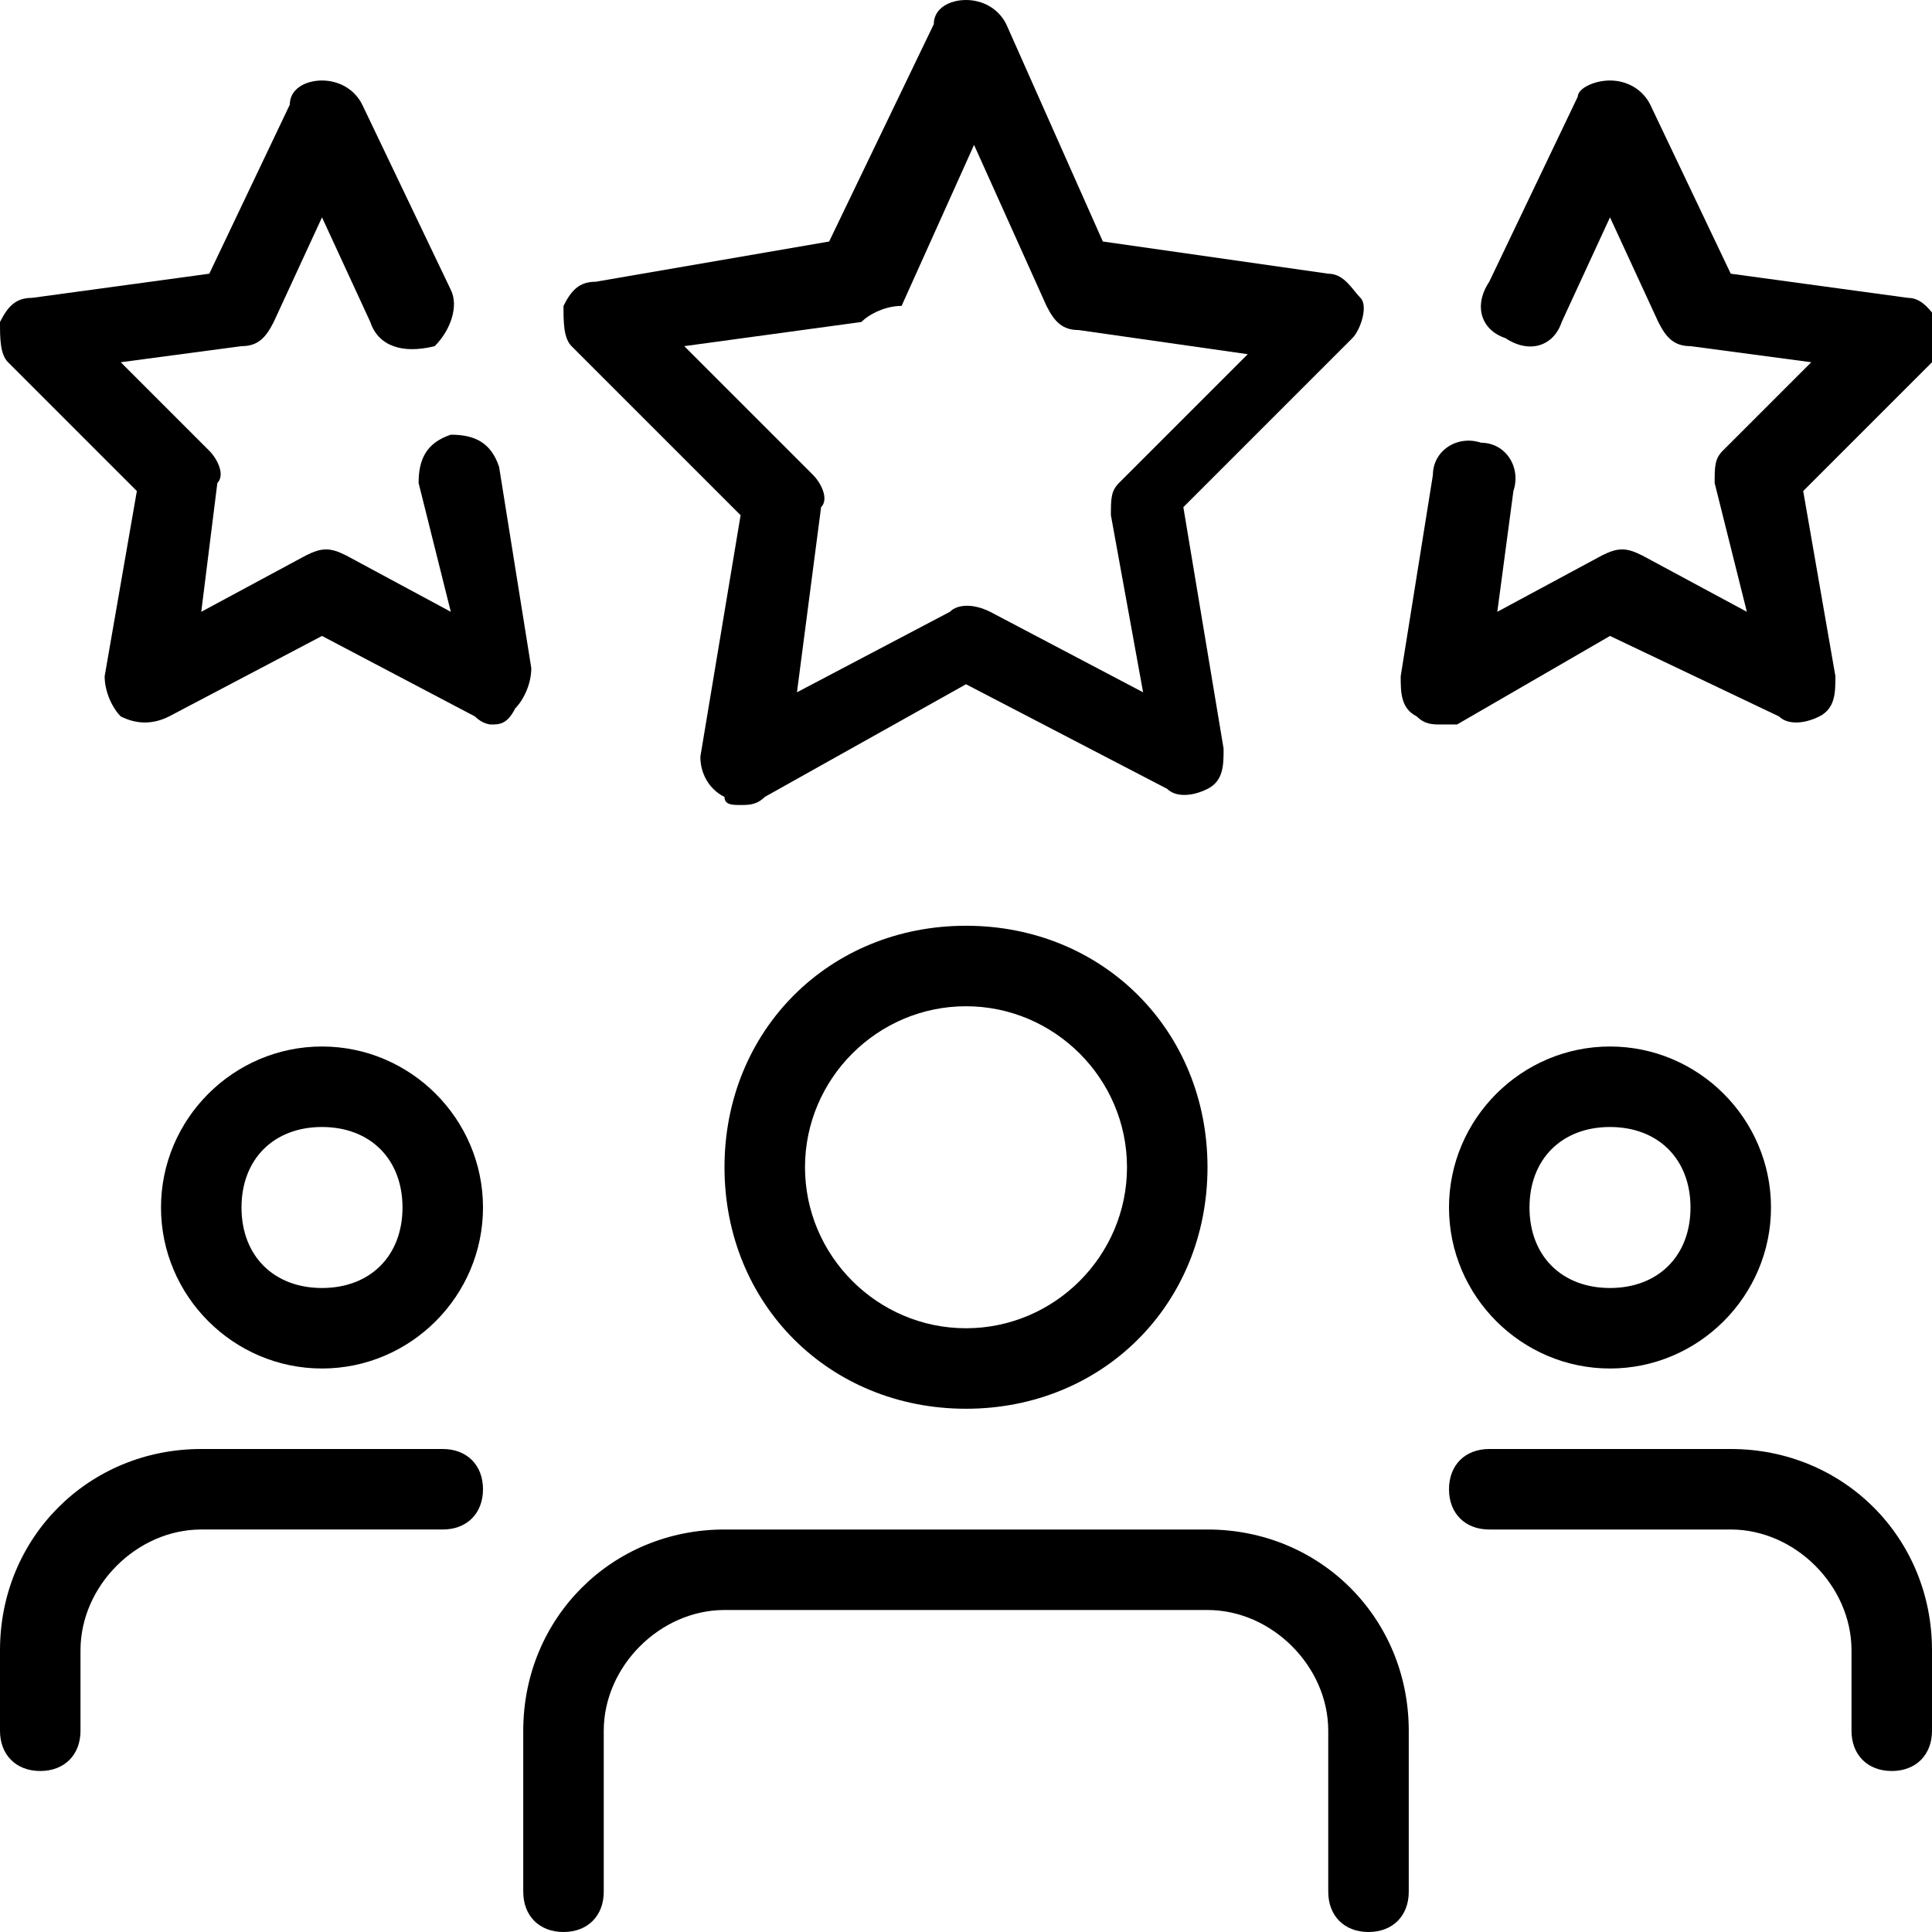
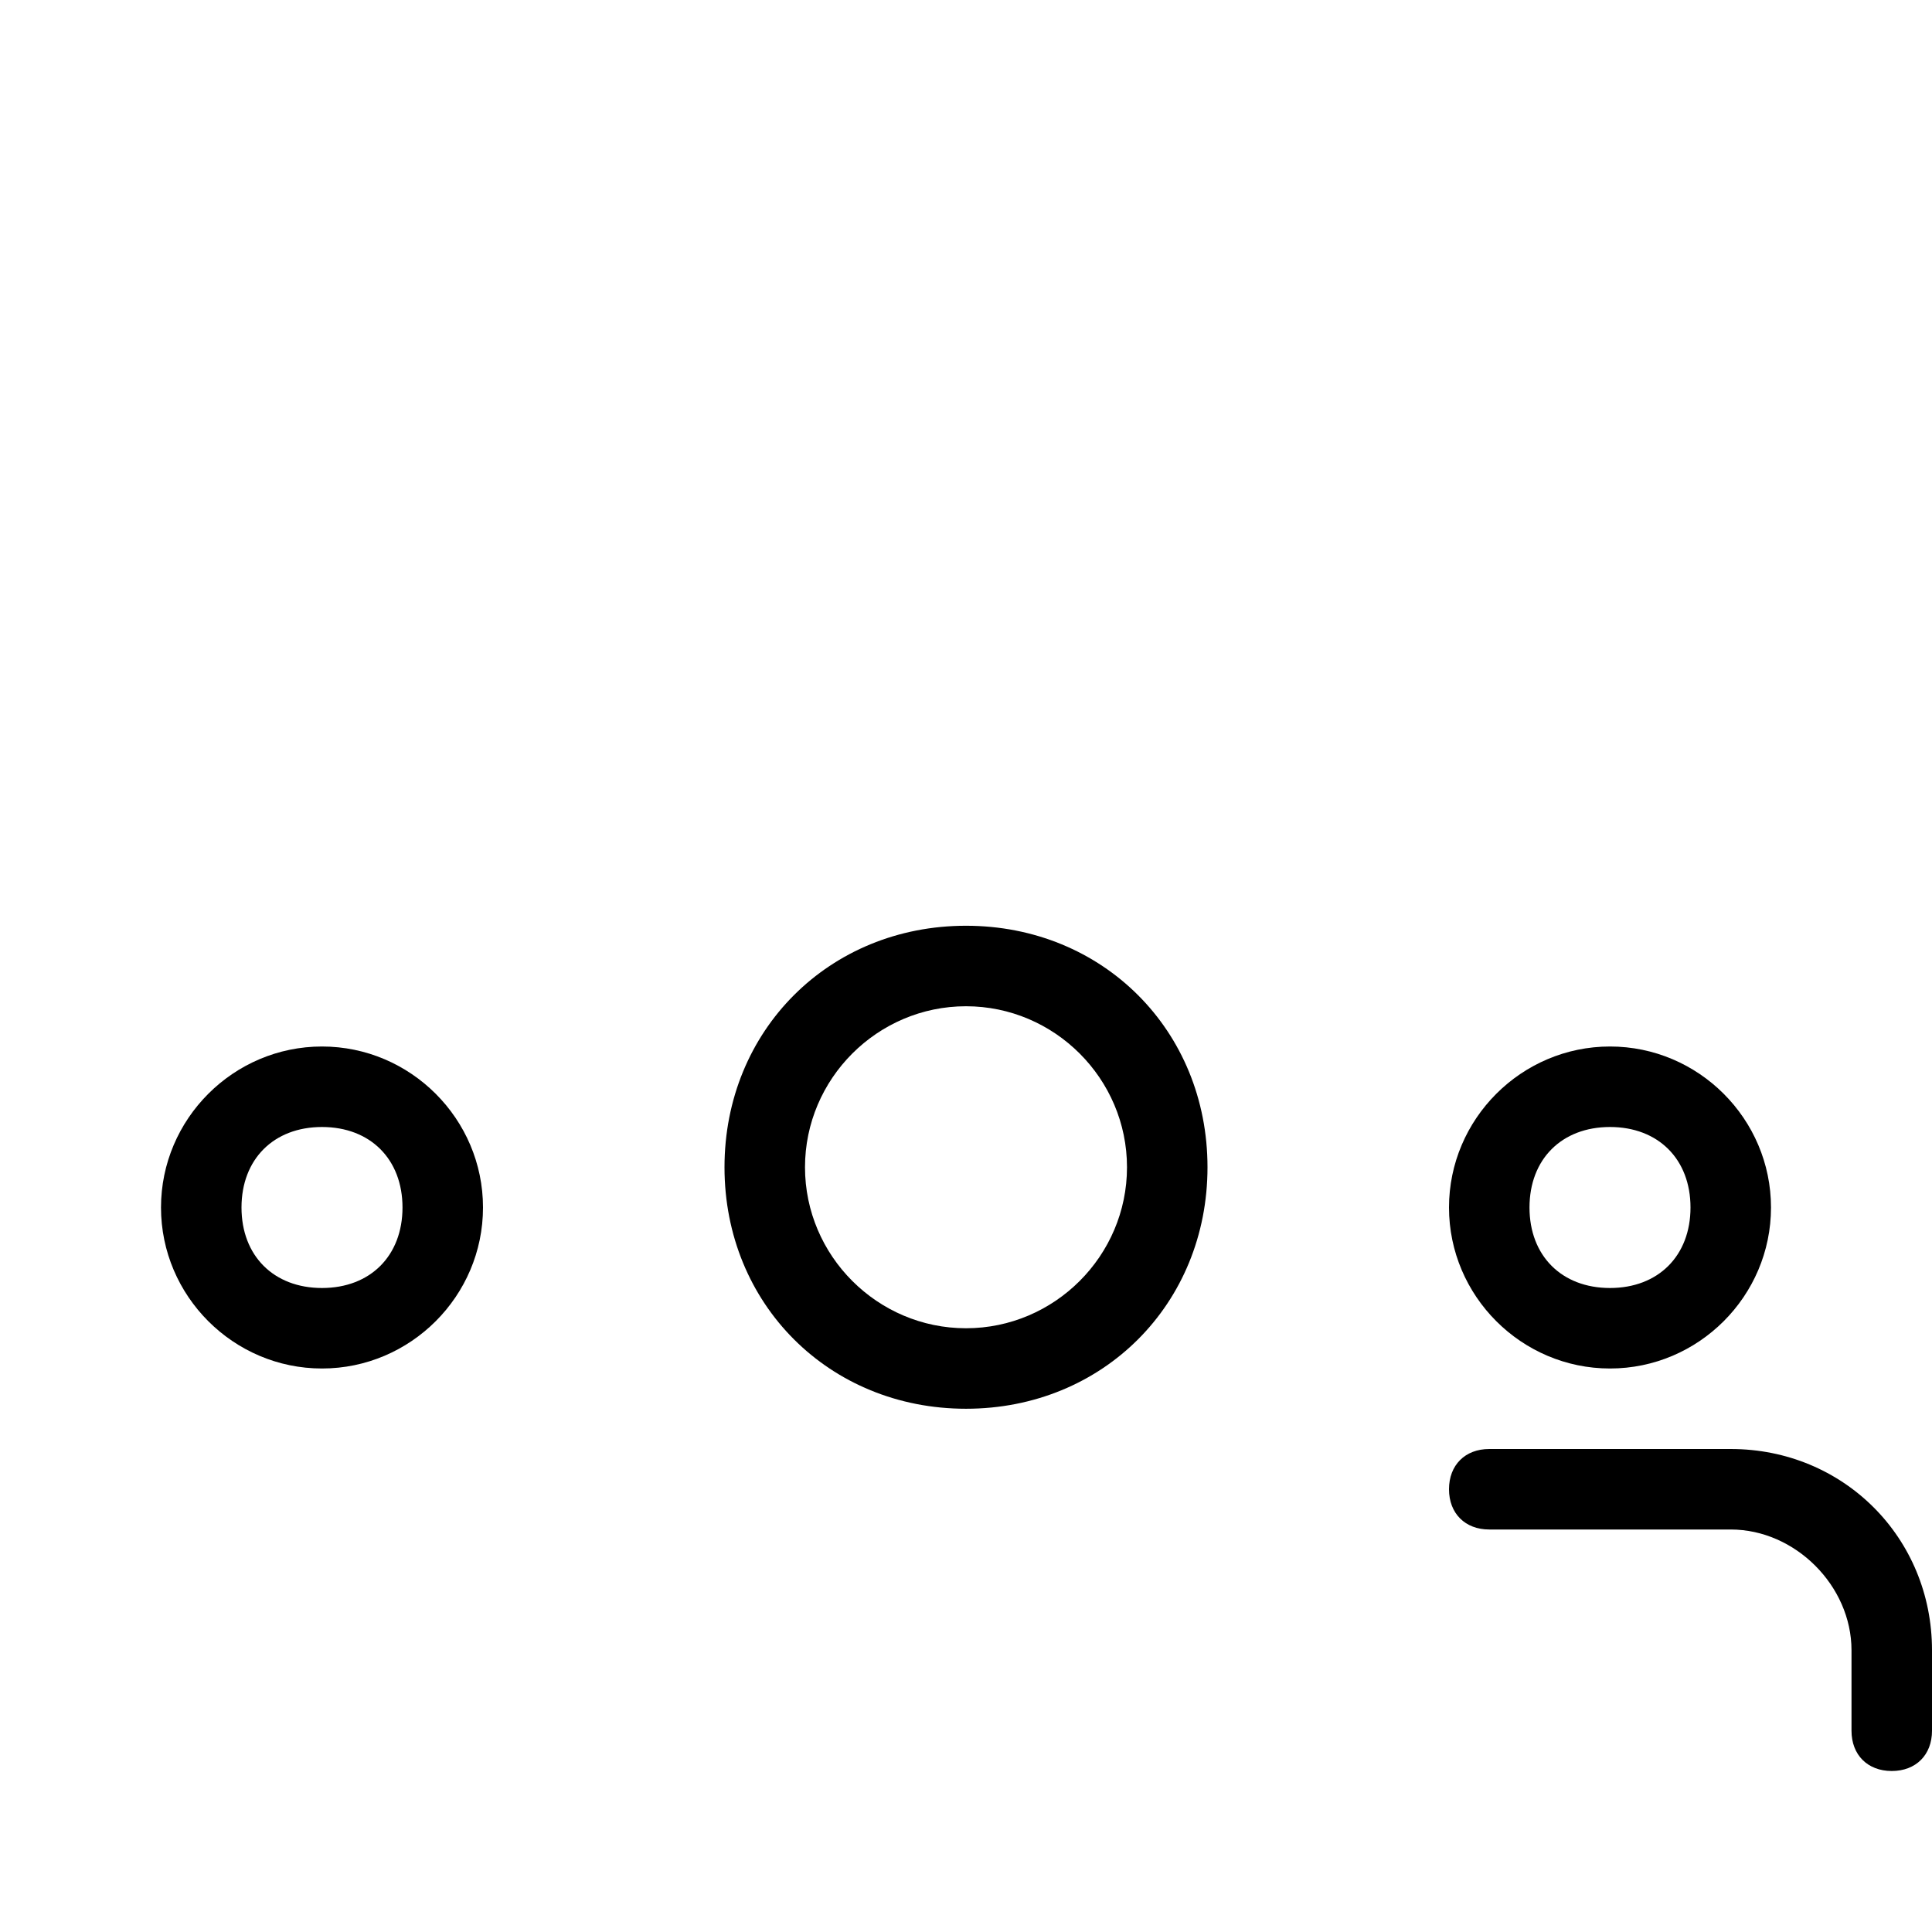
<svg xmlns="http://www.w3.org/2000/svg" id="light" enable-background="new 0 0 24 24" height="512" viewBox="0 0 24 24" width="512">
  <g>
    <path d="m20 17c-1.1 0-2-.9-2-2s.9-2 2-2 2 .9 2 2-.9 2-2 2zm0-3c-.6 0-1 .4-1 1s.4 1 1 1 1-.4 1-1-.4-1-1-1z" />
  </g>
  <g>
    <path d="m23.5 22c-.3 0-.5-.2-.5-.5v-1c0-.8-.7-1.5-1.5-1.5h-3c-.3 0-.5-.2-.5-.5s.2-.5.5-.5h3c1.4 0 2.5 1.1 2.5 2.5v1c0 .3-.2.5-.5.5z" />
  </g>
  <g>
    <path d="m4 17c-1.1 0-2-.9-2-2s.9-2 2-2 2 .9 2 2-.9 2-2 2zm0-3c-.6 0-1 .4-1 1s.4 1 1 1 1-.4 1-1-.4-1-1-1z" />
  </g>
  <g>
-     <path d="m.5 22c-.3 0-.5-.2-.5-.5v-1c0-1.4 1.1-2.5 2.5-2.5h3c.3 0 .5.2.5.5s-.2.5-.5.5h-3c-.8 0-1.5.7-1.5 1.5v1c0 .3-.2.5-.5.5z" />
-   </g>
+     </g>
  <g>
    <path d="m12 17.5c-1.7 0-3-1.3-3-3s1.3-3 3-3 3 1.3 3 3-1.3 3-3 3zm0-5c-1.1 0-2 .9-2 2s.9 2 2 2 2-.9 2-2-.9-2-2-2z" />
  </g>
  <g>
-     <path d="m17 24c-.3 0-.5-.2-.5-.5v-2c0-.8-.7-1.5-1.5-1.5h-6c-.8 0-1.5.7-1.5 1.5v2c0 .3-.2.5-.5.5s-.5-.2-.5-.5v-2c0-1.4 1.1-2.5 2.5-2.5h6c1.4 0 2.5 1.1 2.5 2.5v2c0 .3-.2.5-.5.5z" />
-   </g>
+     </g>
  <g>
-     <path d="m9.2 10c-.1 0-.2 0-.2-.1-.2-.1-.3-.3-.3-.5l.5-3-2.1-2.1c-.1-.1-.1-.3-.1-.5.1-.2.2-.3.4-.3l2.9-.5 1.3-2.7c0-.2.2-.3.4-.3.2 0 .4.1.5.3l1.2 2.7 2.8.4c.2 0 .3.2.4.3s0 .4-.1.5l-2.1 2.1.5 3c0 .2 0 .4-.2.5s-.4.1-.5 0l-2.5-1.3-2.5 1.4c-.1.1-.2.1-.3.1zm-.7-5.7 1.6 1.6c.1.1.2.3.1.4l-.3 2.3 1.9-1c.1-.1.3-.1.5 0l1.9 1-.4-2.2c0-.2 0-.3.1-.4l1.6-1.6-2.1-.3c-.2 0-.3-.1-.4-.3l-.9-2-.9 2c-.2 0-.4.1-.5.2z" />
-   </g>
+     </g>
  <g>
-     <path d="m17.9 9c-.1 0-.2 0-.3-.1-.2-.1-.2-.3-.2-.5l.4-2.5c0-.3.3-.5.6-.4.3 0 .5.3.4.6l-.2 1.5 1.3-.7c.2-.1.3-.1.5 0l1.3.7-.4-1.6c0-.2 0-.3.1-.4l1.1-1.1-1.5-.2c-.2 0-.3-.1-.4-.3l-.6-1.3-.6 1.3c-.1.3-.4.4-.7.2-.3-.1-.4-.4-.2-.7l1.1-2.3c0-.1.2-.2.4-.2.2 0 .4.1.5.3l1 2.1 2.2.3c.2 0 .3.2.4.3.1.2 0 .4-.1.5l-1.6 1.6.4 2.3c0 .2 0 .4-.2.5s-.4.1-.5 0l-2.1-1-1.9 1.1c-.1 0-.2 0-.2 0z" />
-   </g>
+     </g>
  <g>
-     <path d="m6.1 9s-.1 0-.2-.1l-1.9-1-1.9 1c-.2.1-.4.1-.6 0-.1-.1-.2-.3-.2-.5l.4-2.3-1.6-1.6c-.1-.1-.1-.3-.1-.5.1-.2.2-.3.4-.3l2.2-.3 1-2.1c0-.2.2-.3.4-.3.2 0 .4.1.5.3l1.1 2.3c.1.2 0 .5-.2.7-.4.1-.7 0-.8-.3l-.6-1.3-.6 1.3c-.1.2-.2.3-.4.3l-1.5.2 1.1 1.1c.1.1.2.3.1.4l-.2 1.6 1.3-.7c.2-.1.3-.1.5 0l1.3.7-.4-1.6c0-.3.1-.5.4-.6.3 0 .5.1.6.4l.4 2.5c0 .2-.1.4-.2.5-.1.2-.2.2-.3.2z" />
-   </g>
+     </g>
</svg>